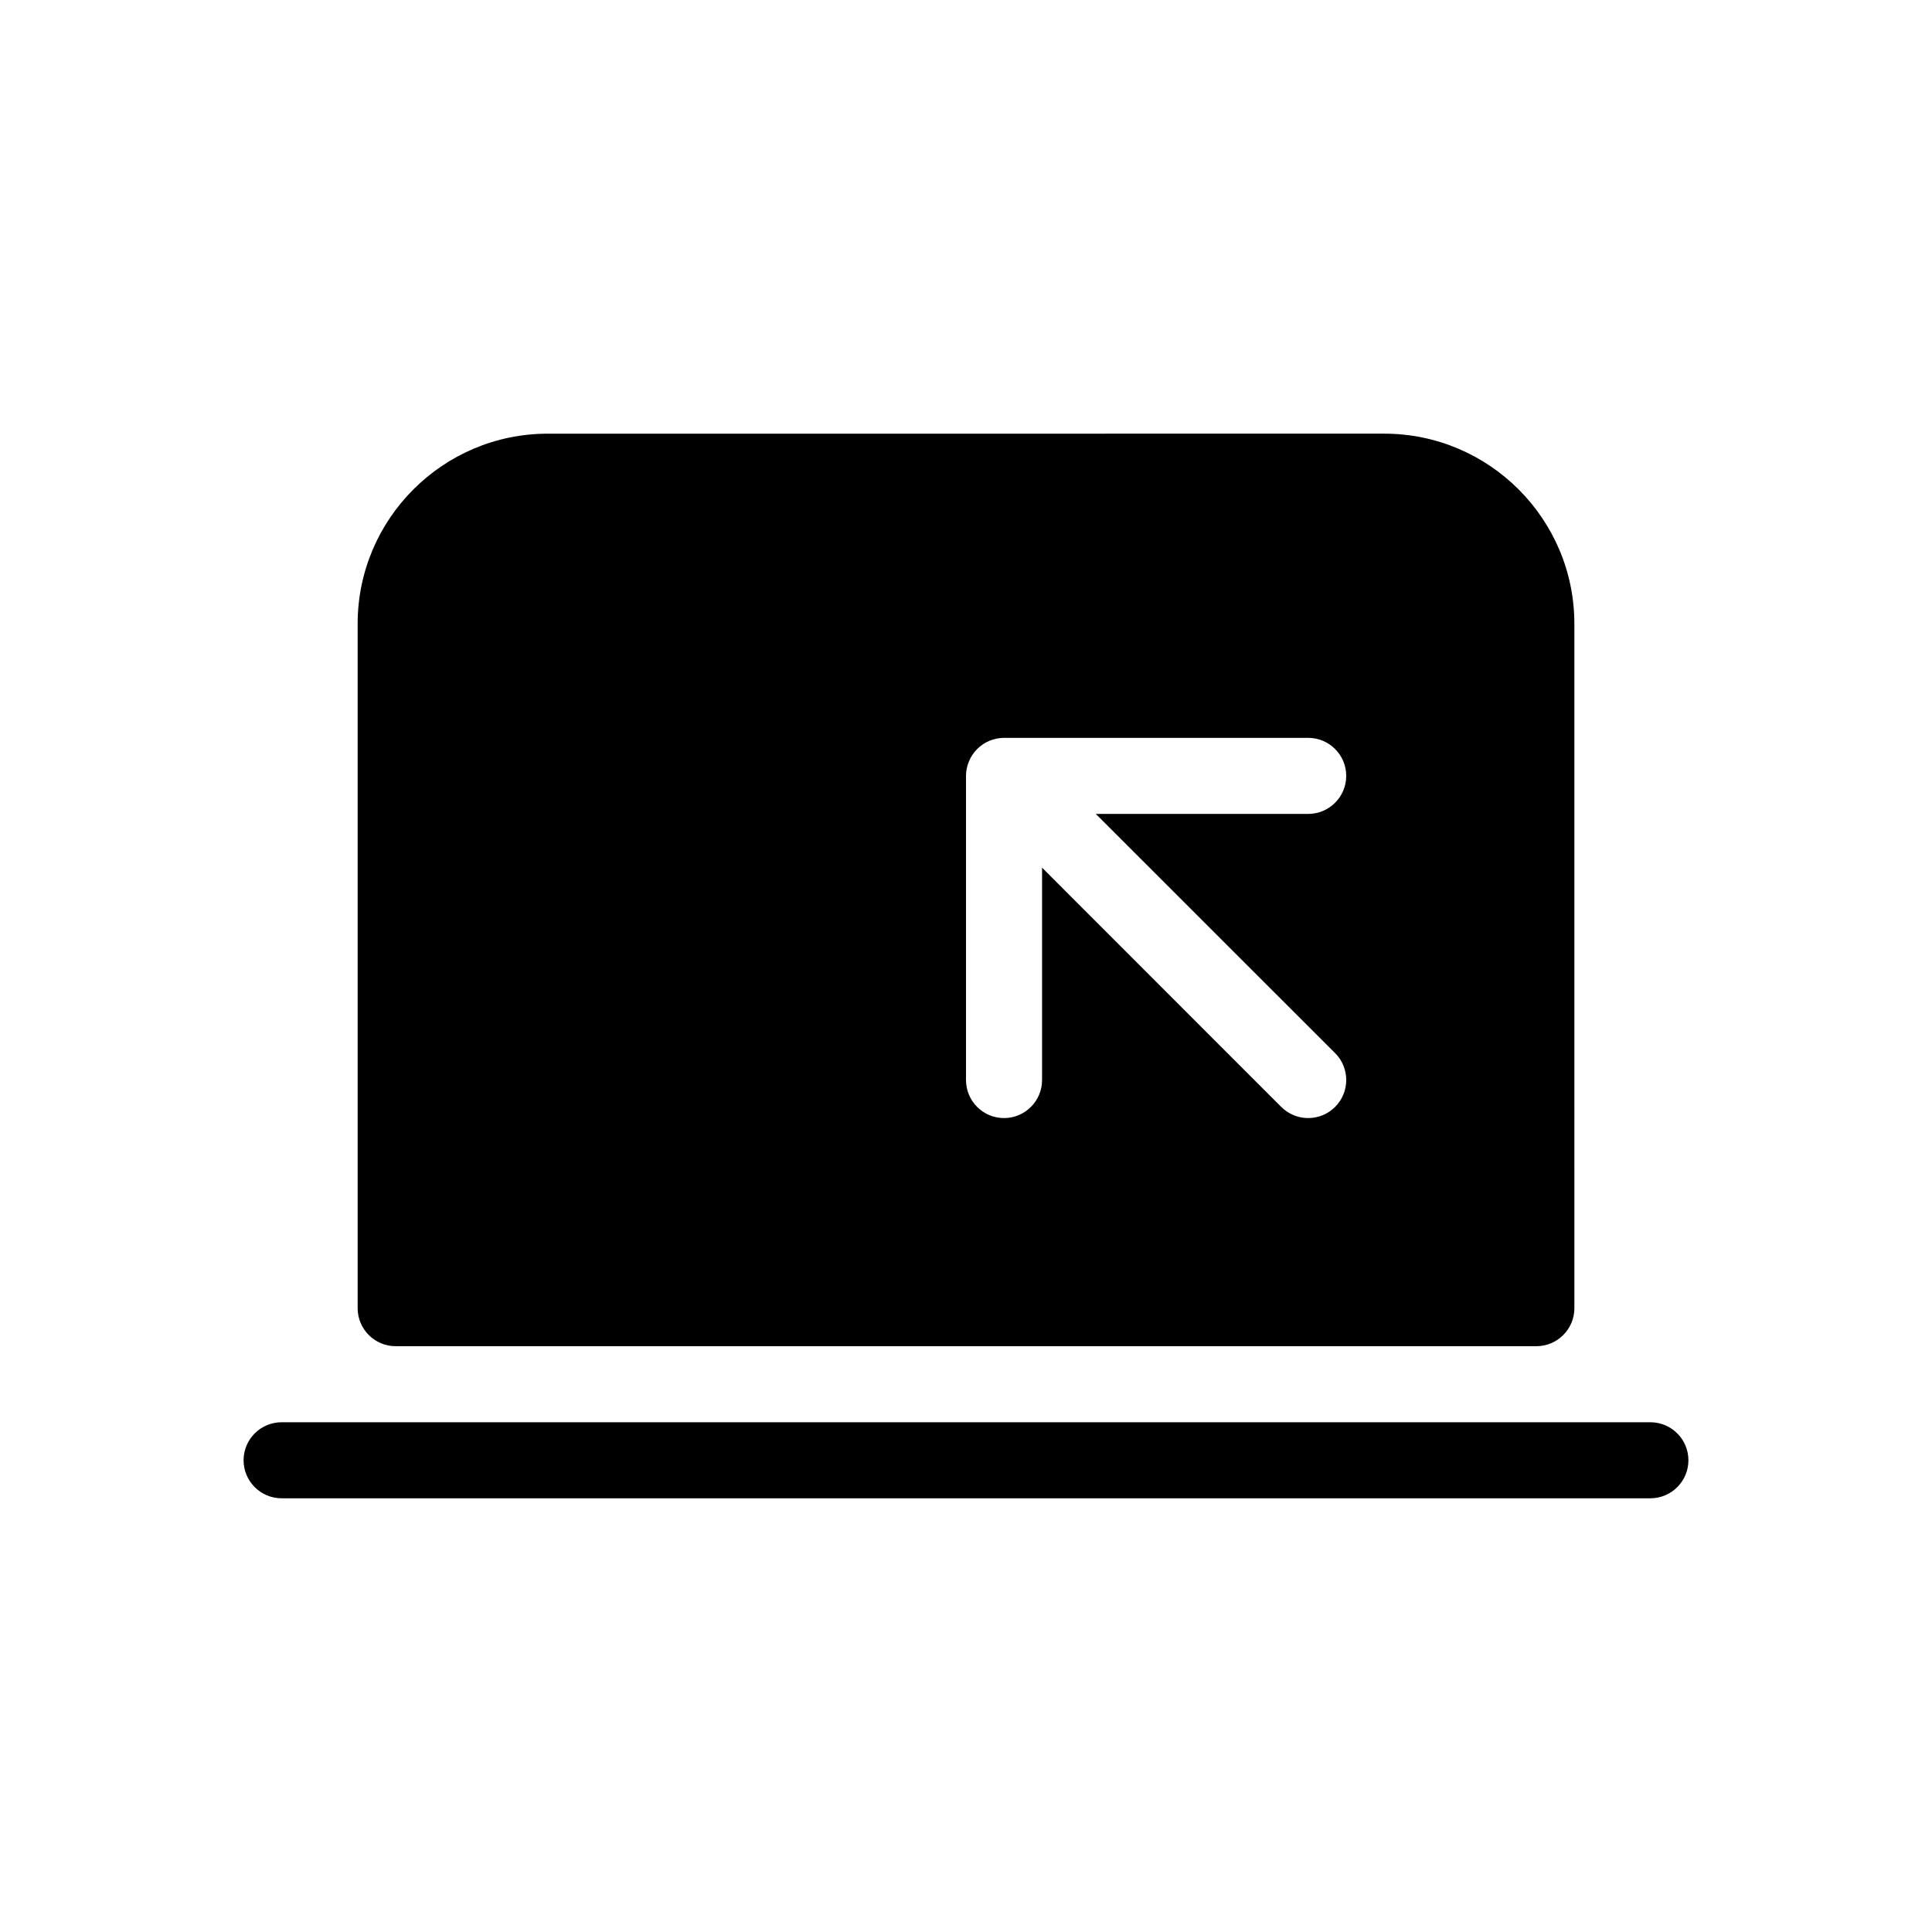
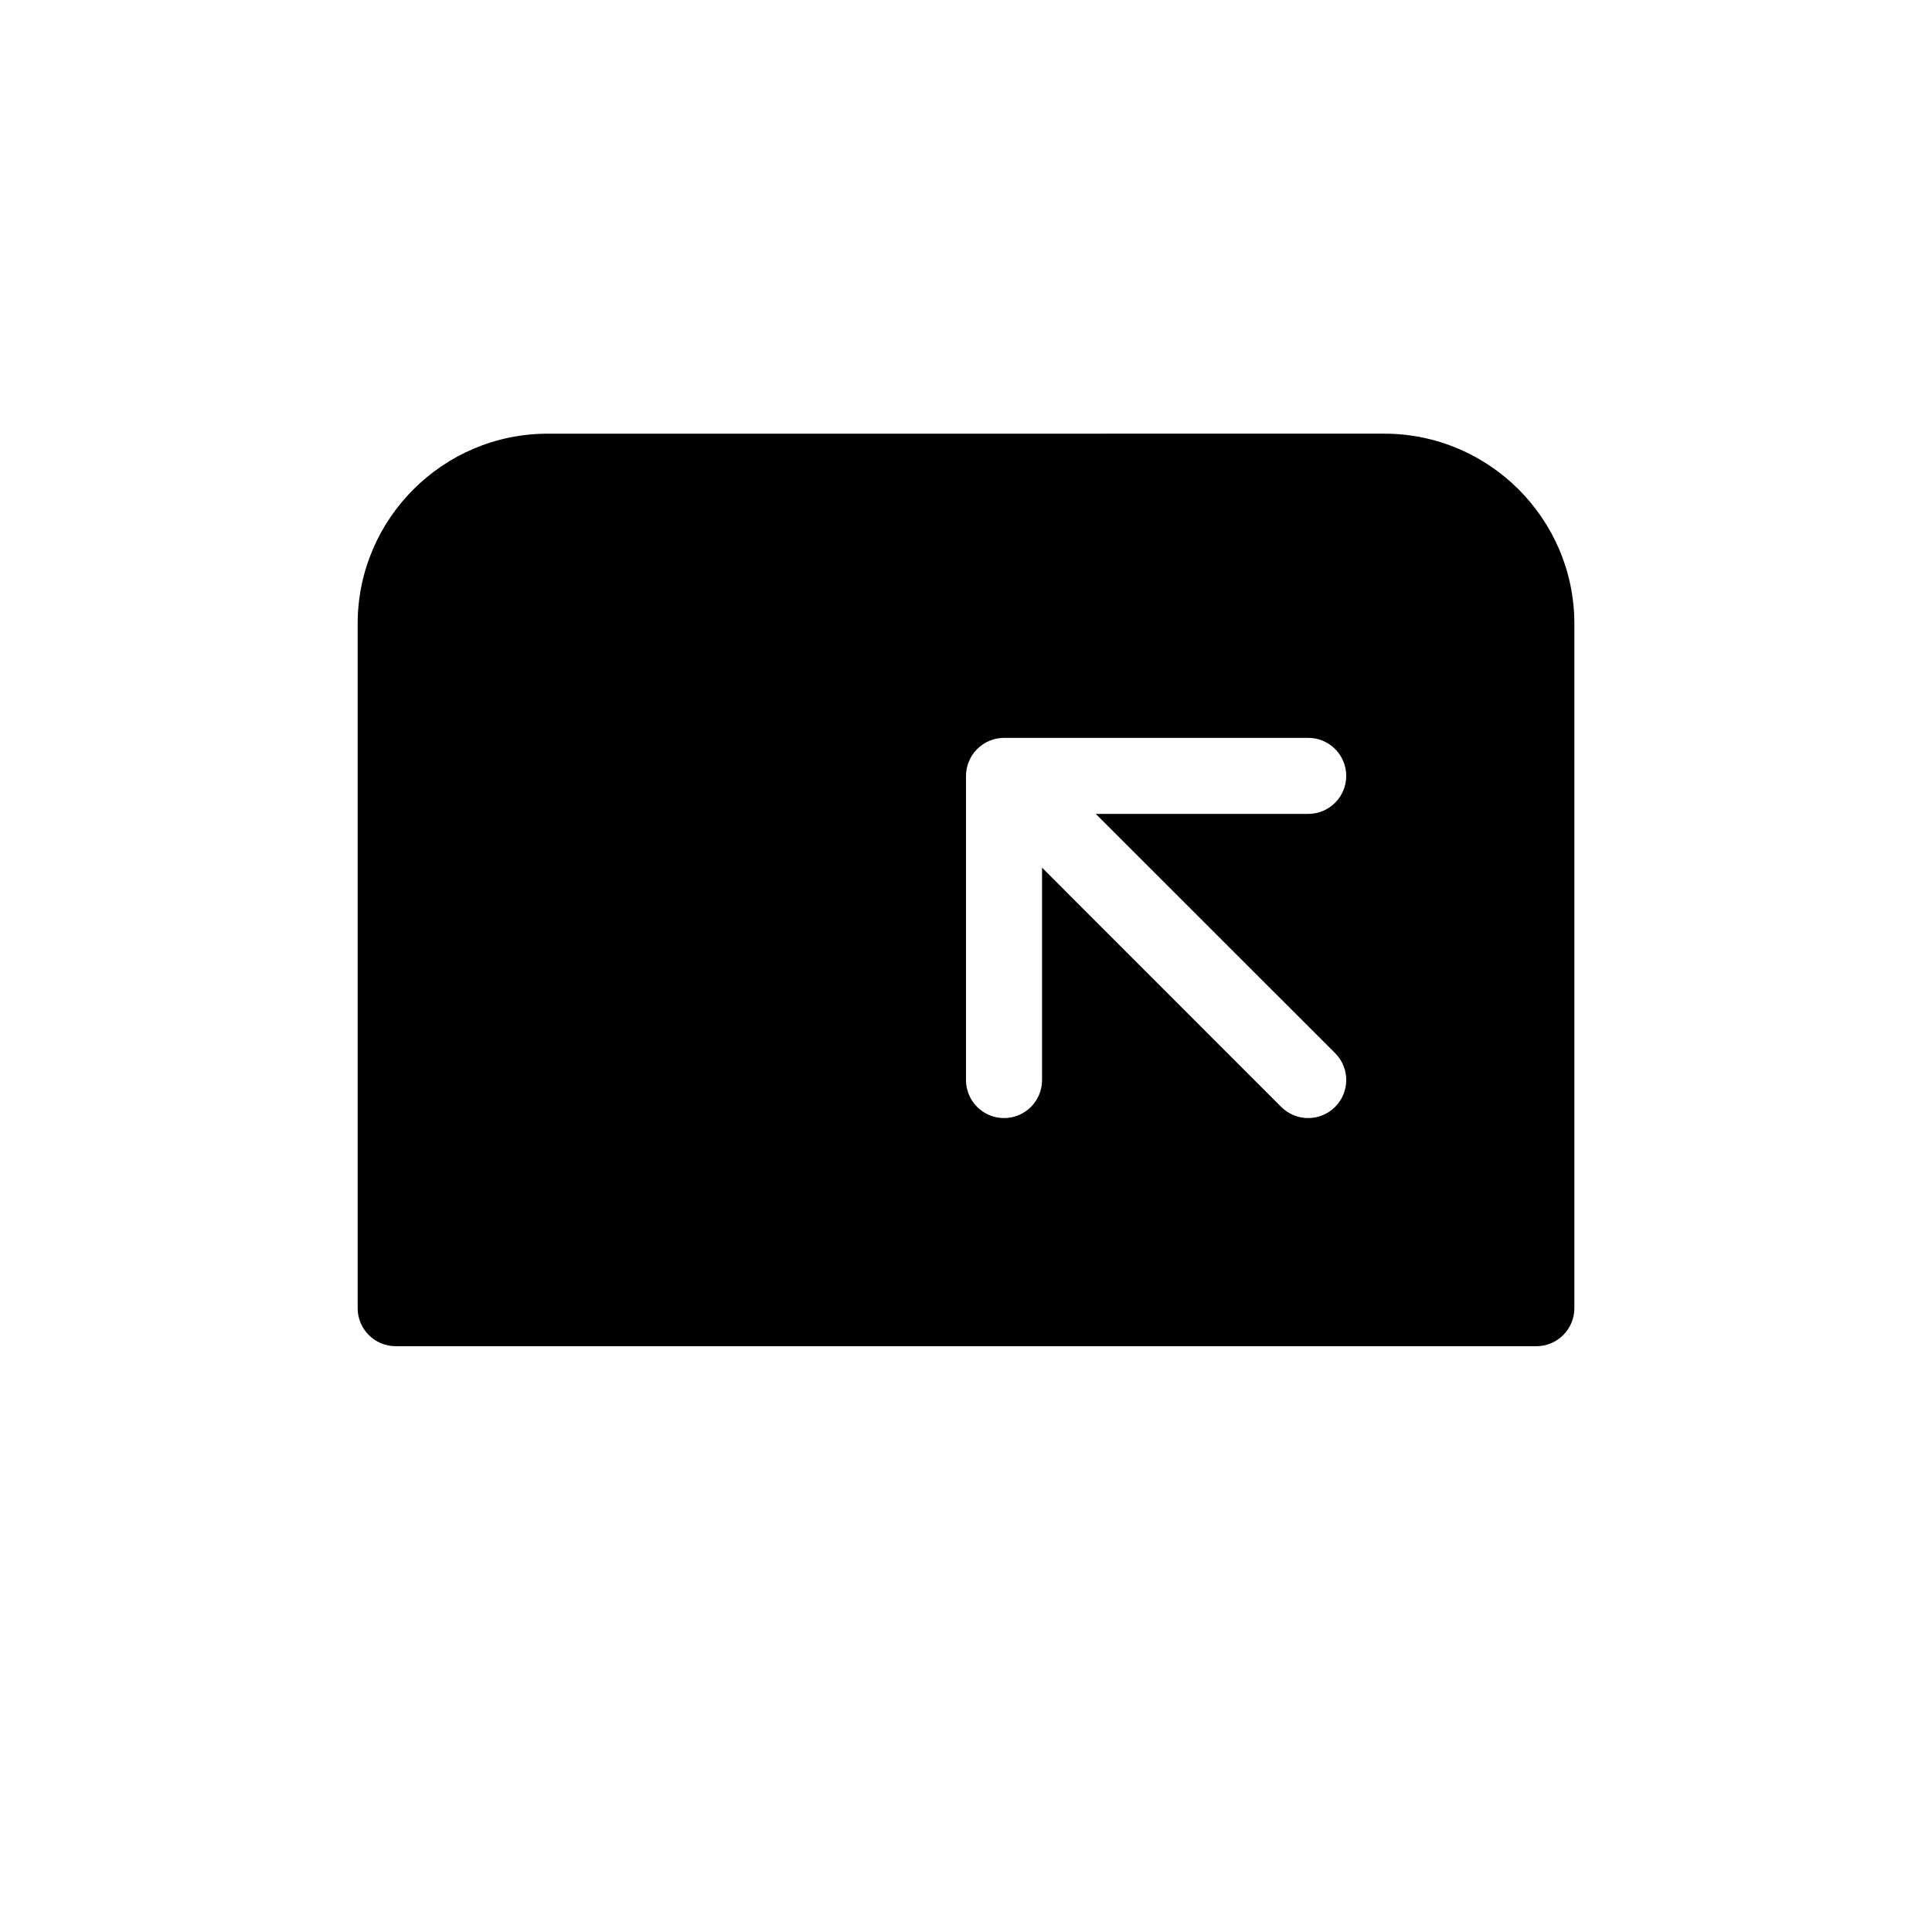
<svg xmlns="http://www.w3.org/2000/svg" fill="#000000" width="800px" height="800px" version="1.1" viewBox="144 144 512 512">
  <g>
    <path d="m289.16 258.93c-27.77 0-50.379 22.59-50.379 50.379v181.37c0 5.562 4.516 10.078 10.078 10.078h302.29c5.562 0 10.078-4.516 10.078-10.078l-0.004-181.37c0-27.789-22.609-50.383-50.383-50.383zm208.66 164.16c3.93 3.93 3.93 10.316 0 14.246-1.973 1.977-4.551 2.965-7.133 2.965-2.578 0-5.16-0.988-7.133-2.941l-63.398-63.422v56.285c0 5.562-4.516 10.078-10.078 10.078s-10.078-4.516-10.078-10.078v-80.609c0-1.309 0.262-2.621 0.785-3.848 1.008-2.457 2.984-4.434 5.461-5.461 1.211-0.484 2.523-0.766 3.832-0.766h80.609c5.562 0 10.078 4.516 10.078 10.078s-4.516 10.078-10.078 10.078h-56.285z" />
-     <path d="m581.37 520.91h-362.74c-5.562 0-10.078 4.512-10.078 10.074s4.516 10.078 10.078 10.078h362.74c5.562 0 10.078-4.516 10.078-10.078-0.004-5.562-4.516-10.074-10.078-10.074z" />
  </g>
</svg>